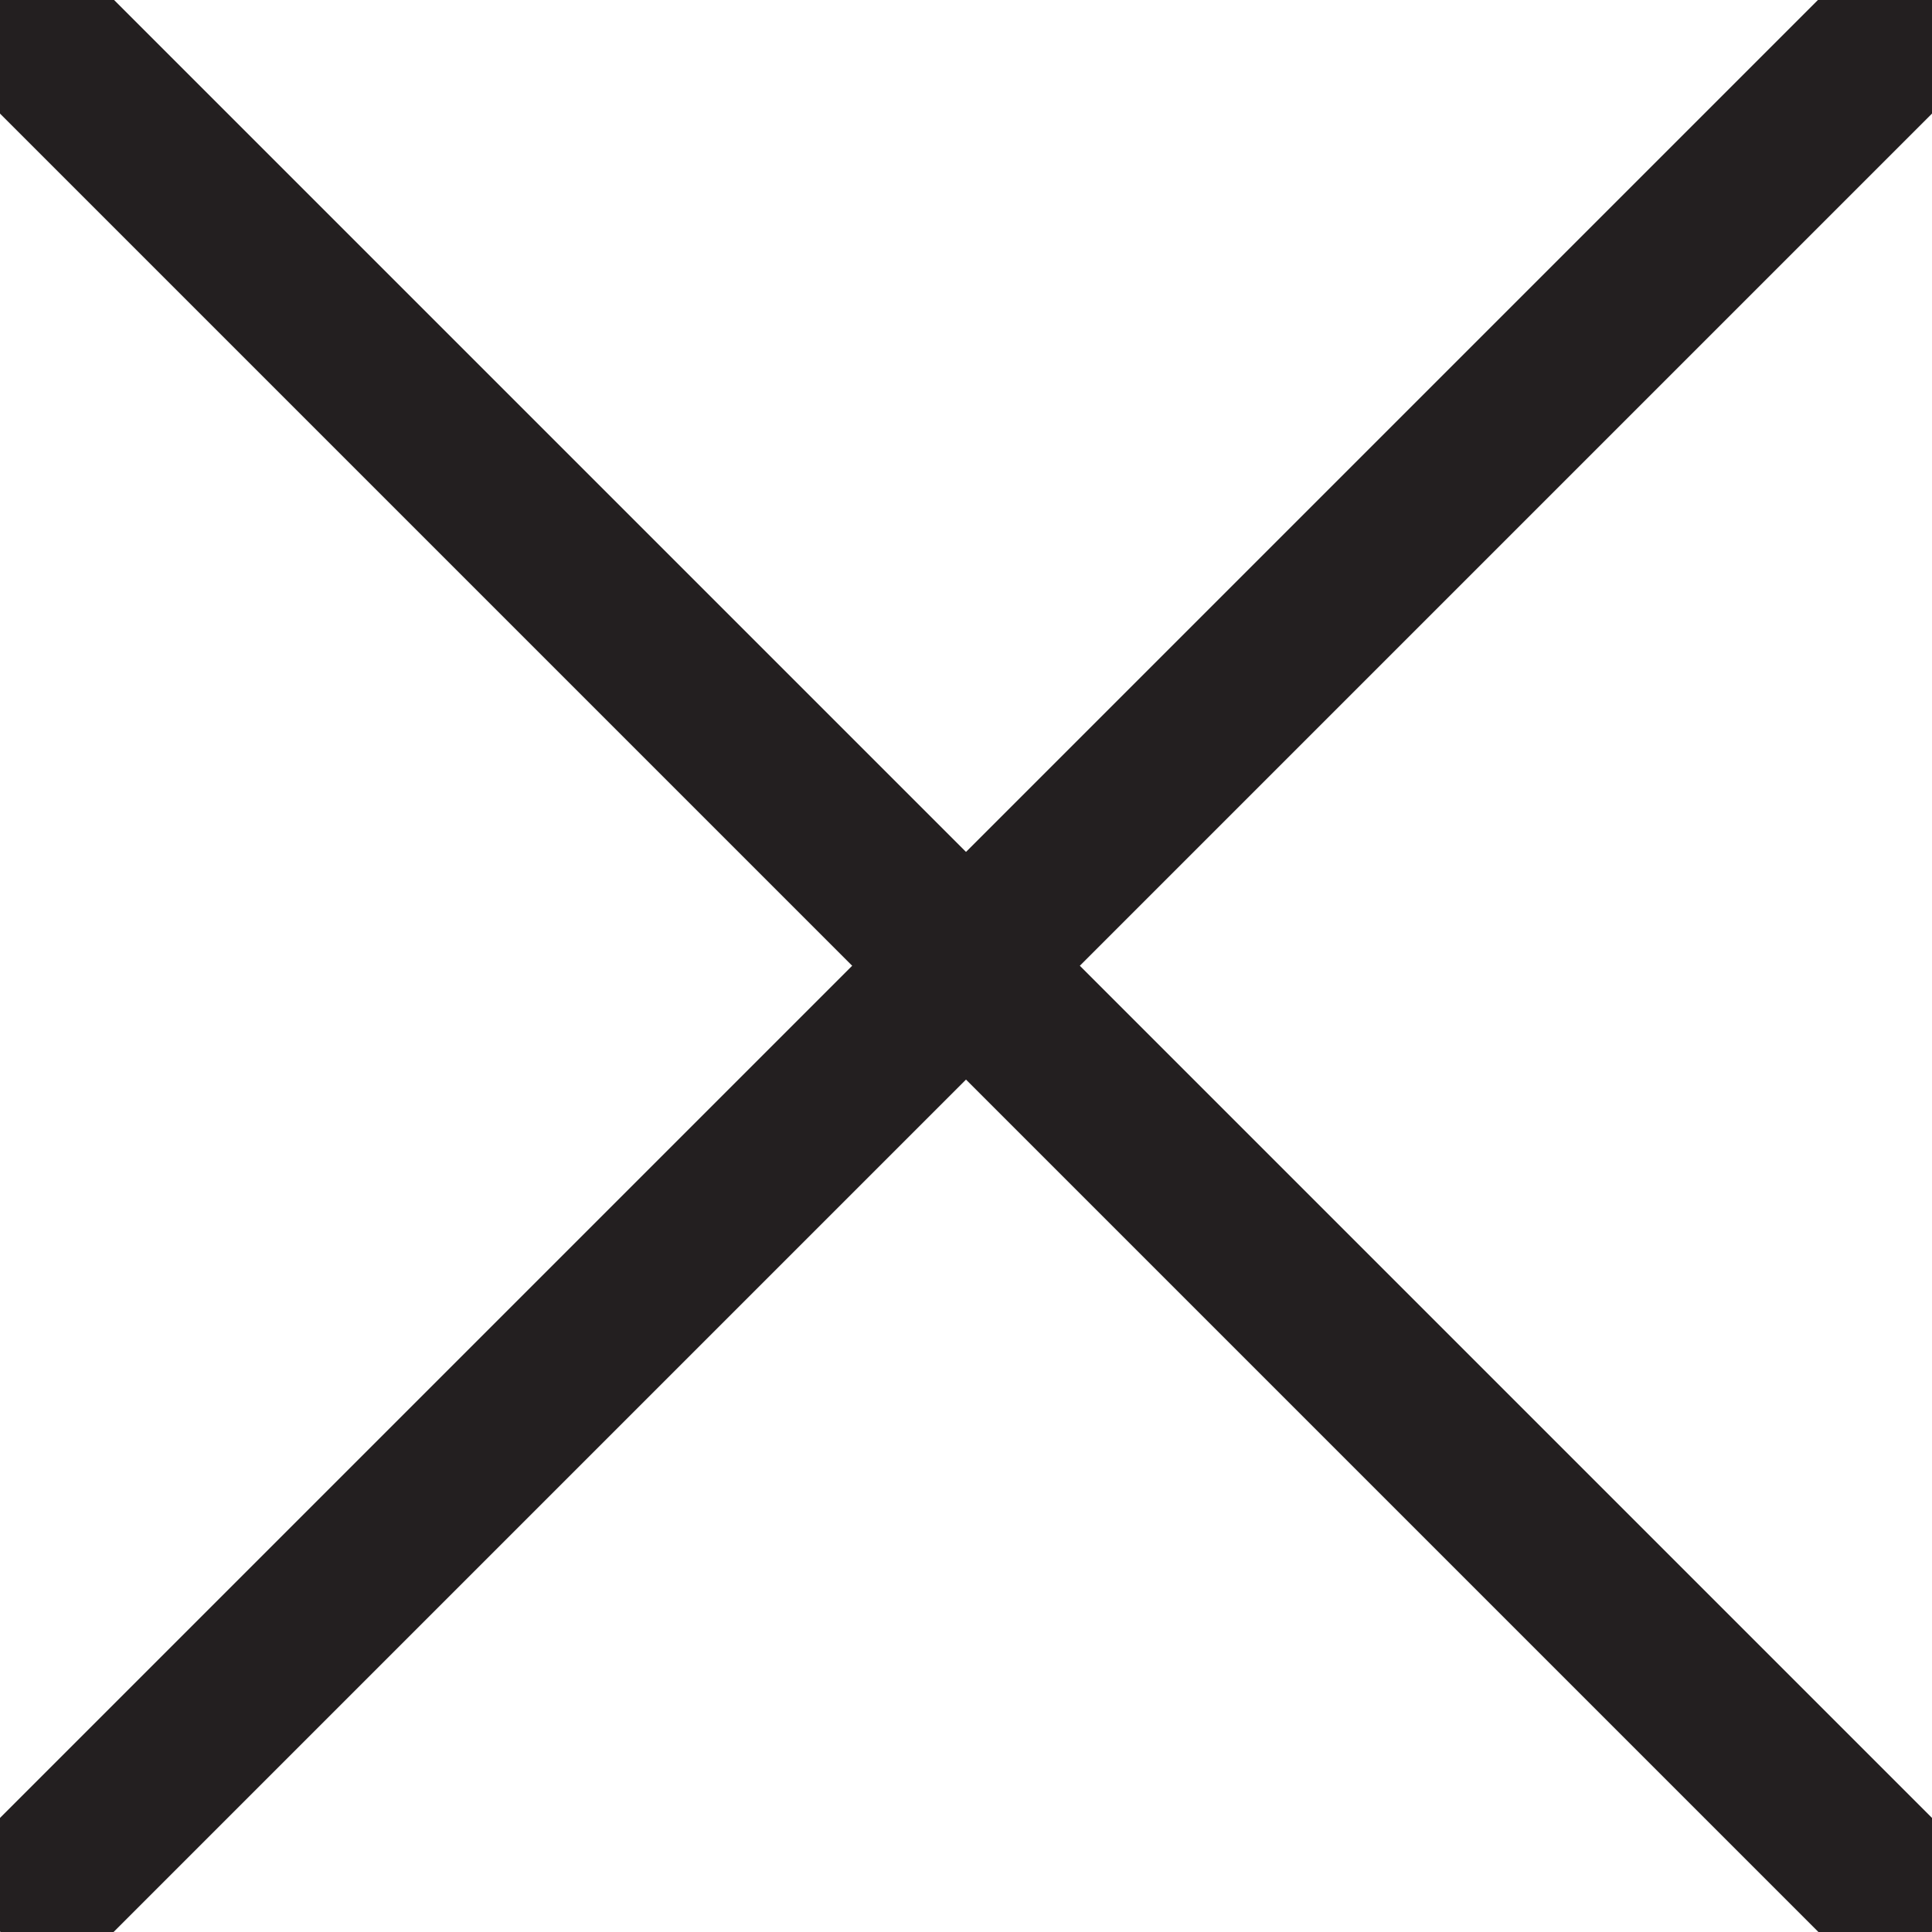
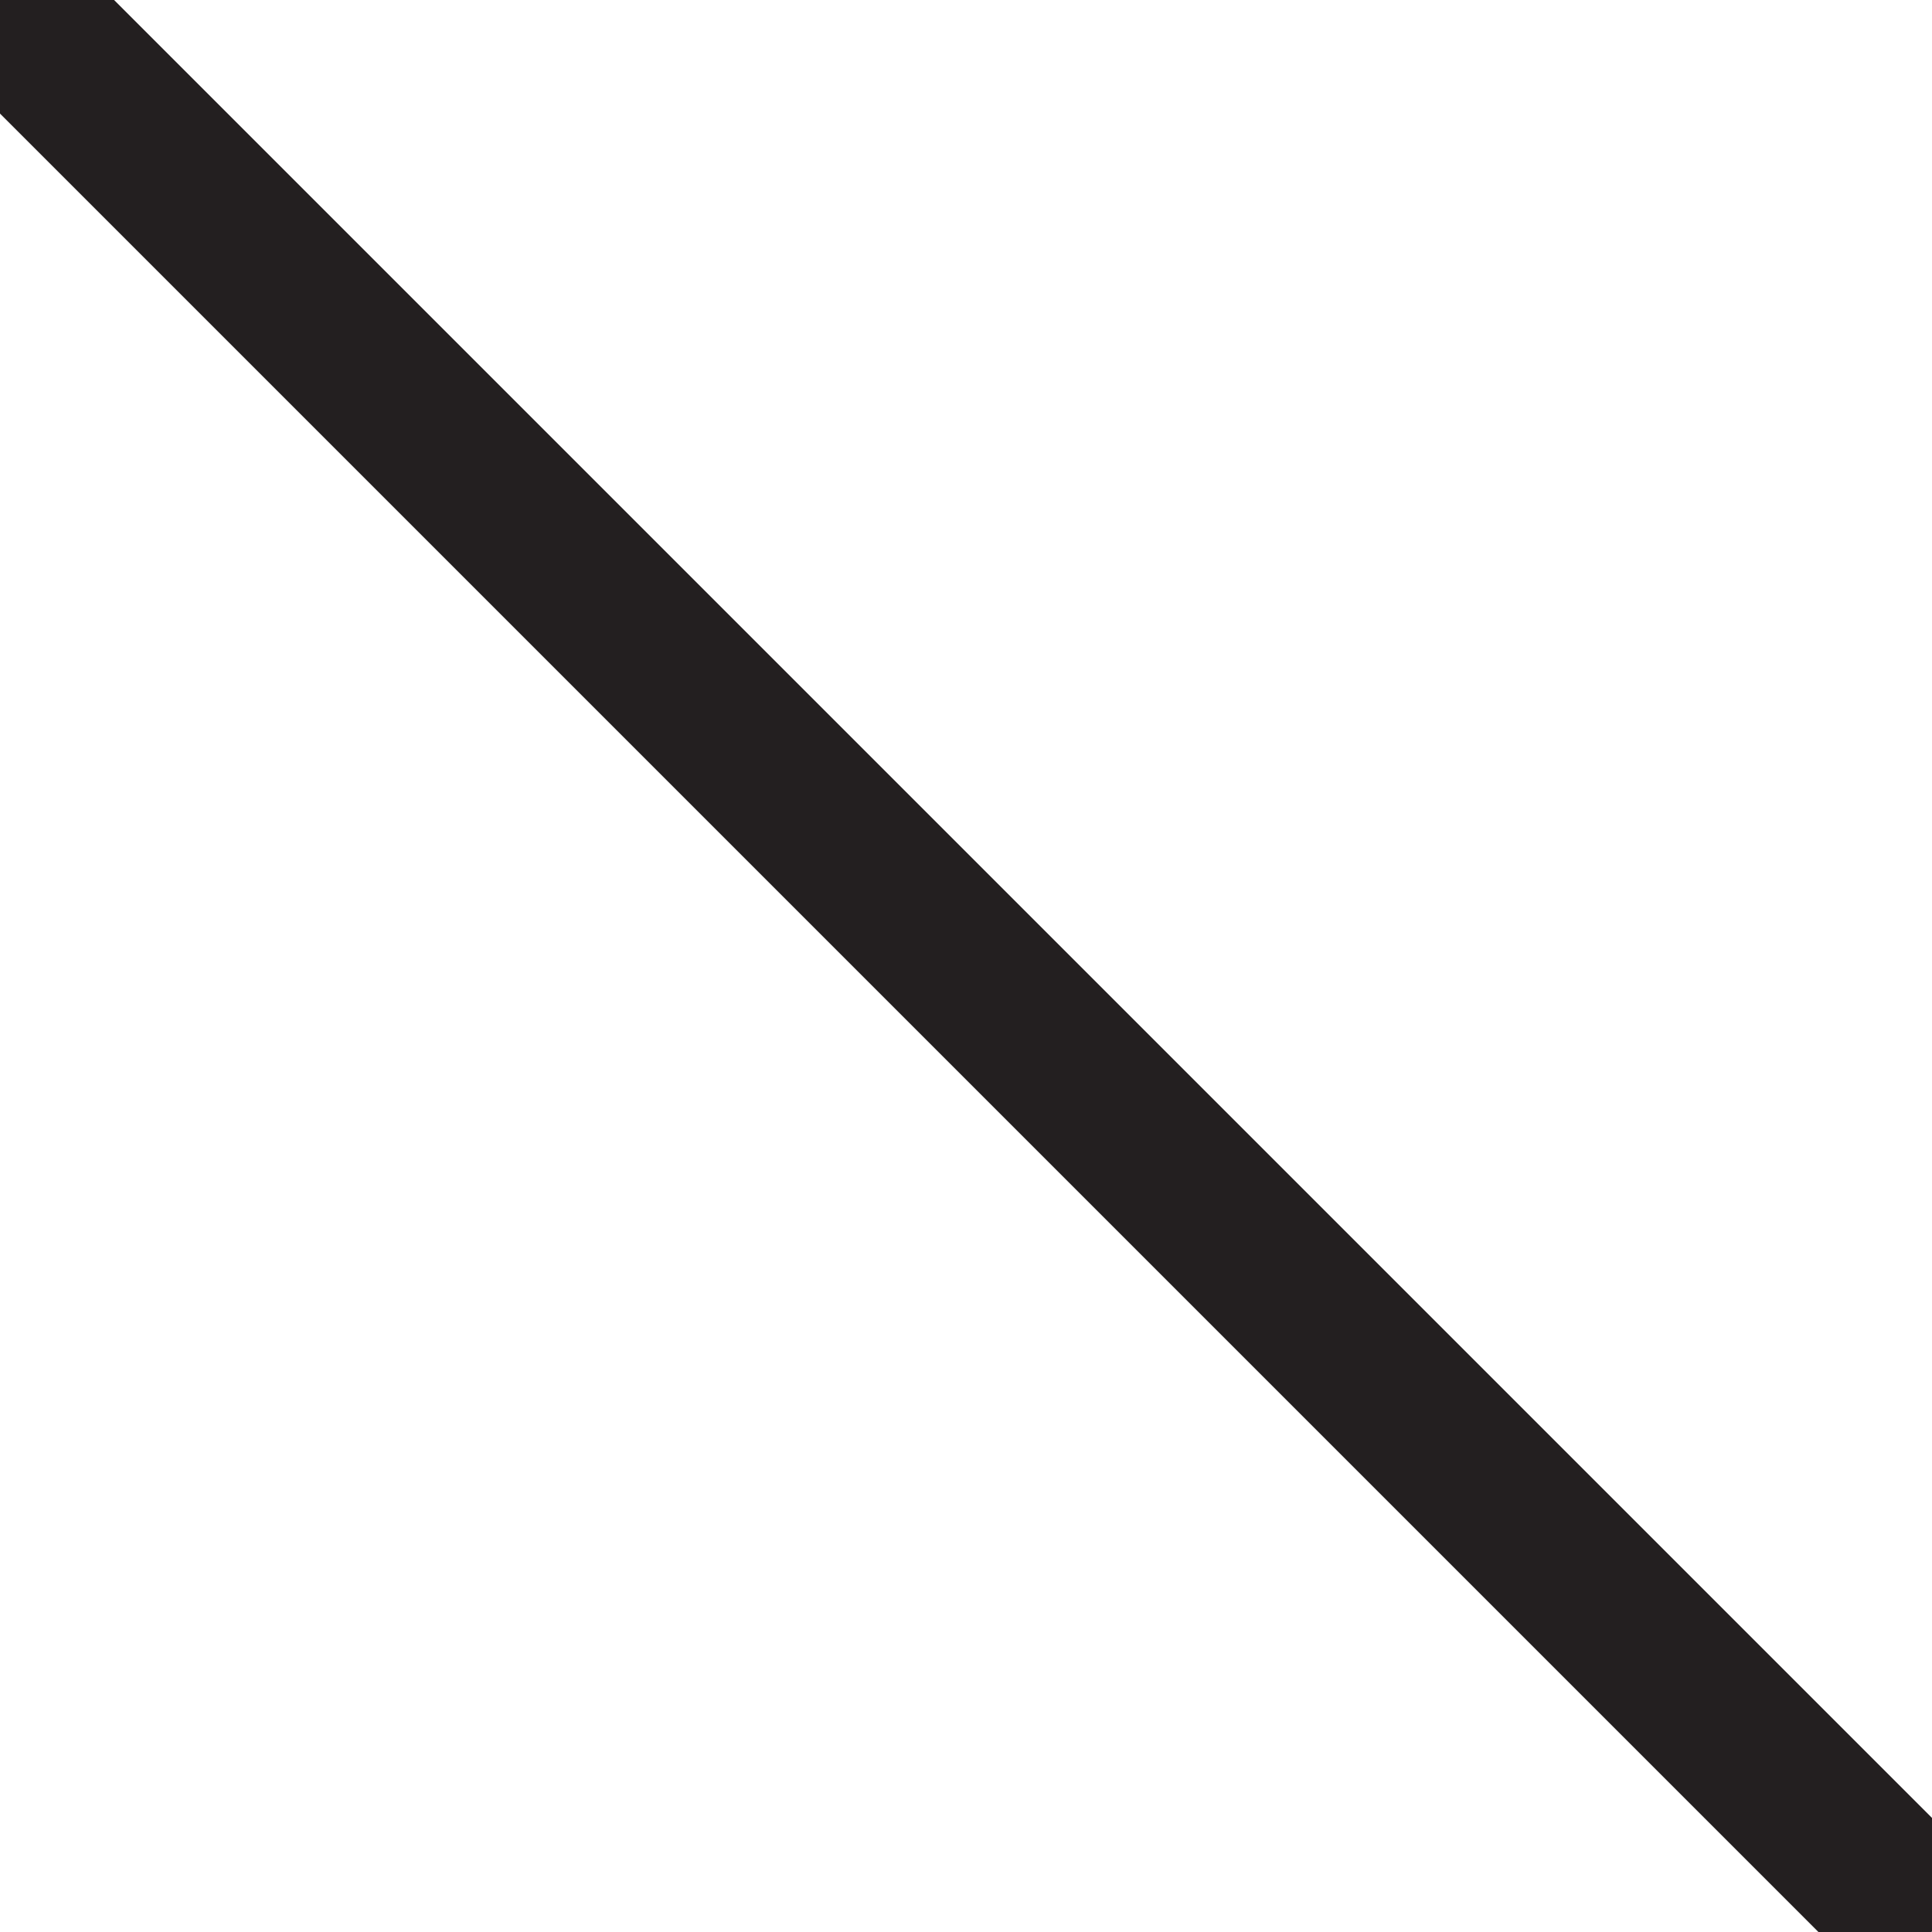
<svg xmlns="http://www.w3.org/2000/svg" version="1.1" id="Layer_1" x="0px" y="0px" width="24px" height="24px" viewBox="0 0 24 24" enable-background="new 0 0 24 24" xml:space="preserve">
  <rect x="-4.971" y="11" transform="matrix(0.707 0.707 -0.707 0.707 12 -4.971)" fill="#231F20" width="33.941" height="2" />
-   <rect x="11" y="-4.971" transform="matrix(0.707 0.707 -0.707 0.707 12 -4.971)" fill="#231F20" width="2" height="33.941" />
</svg>